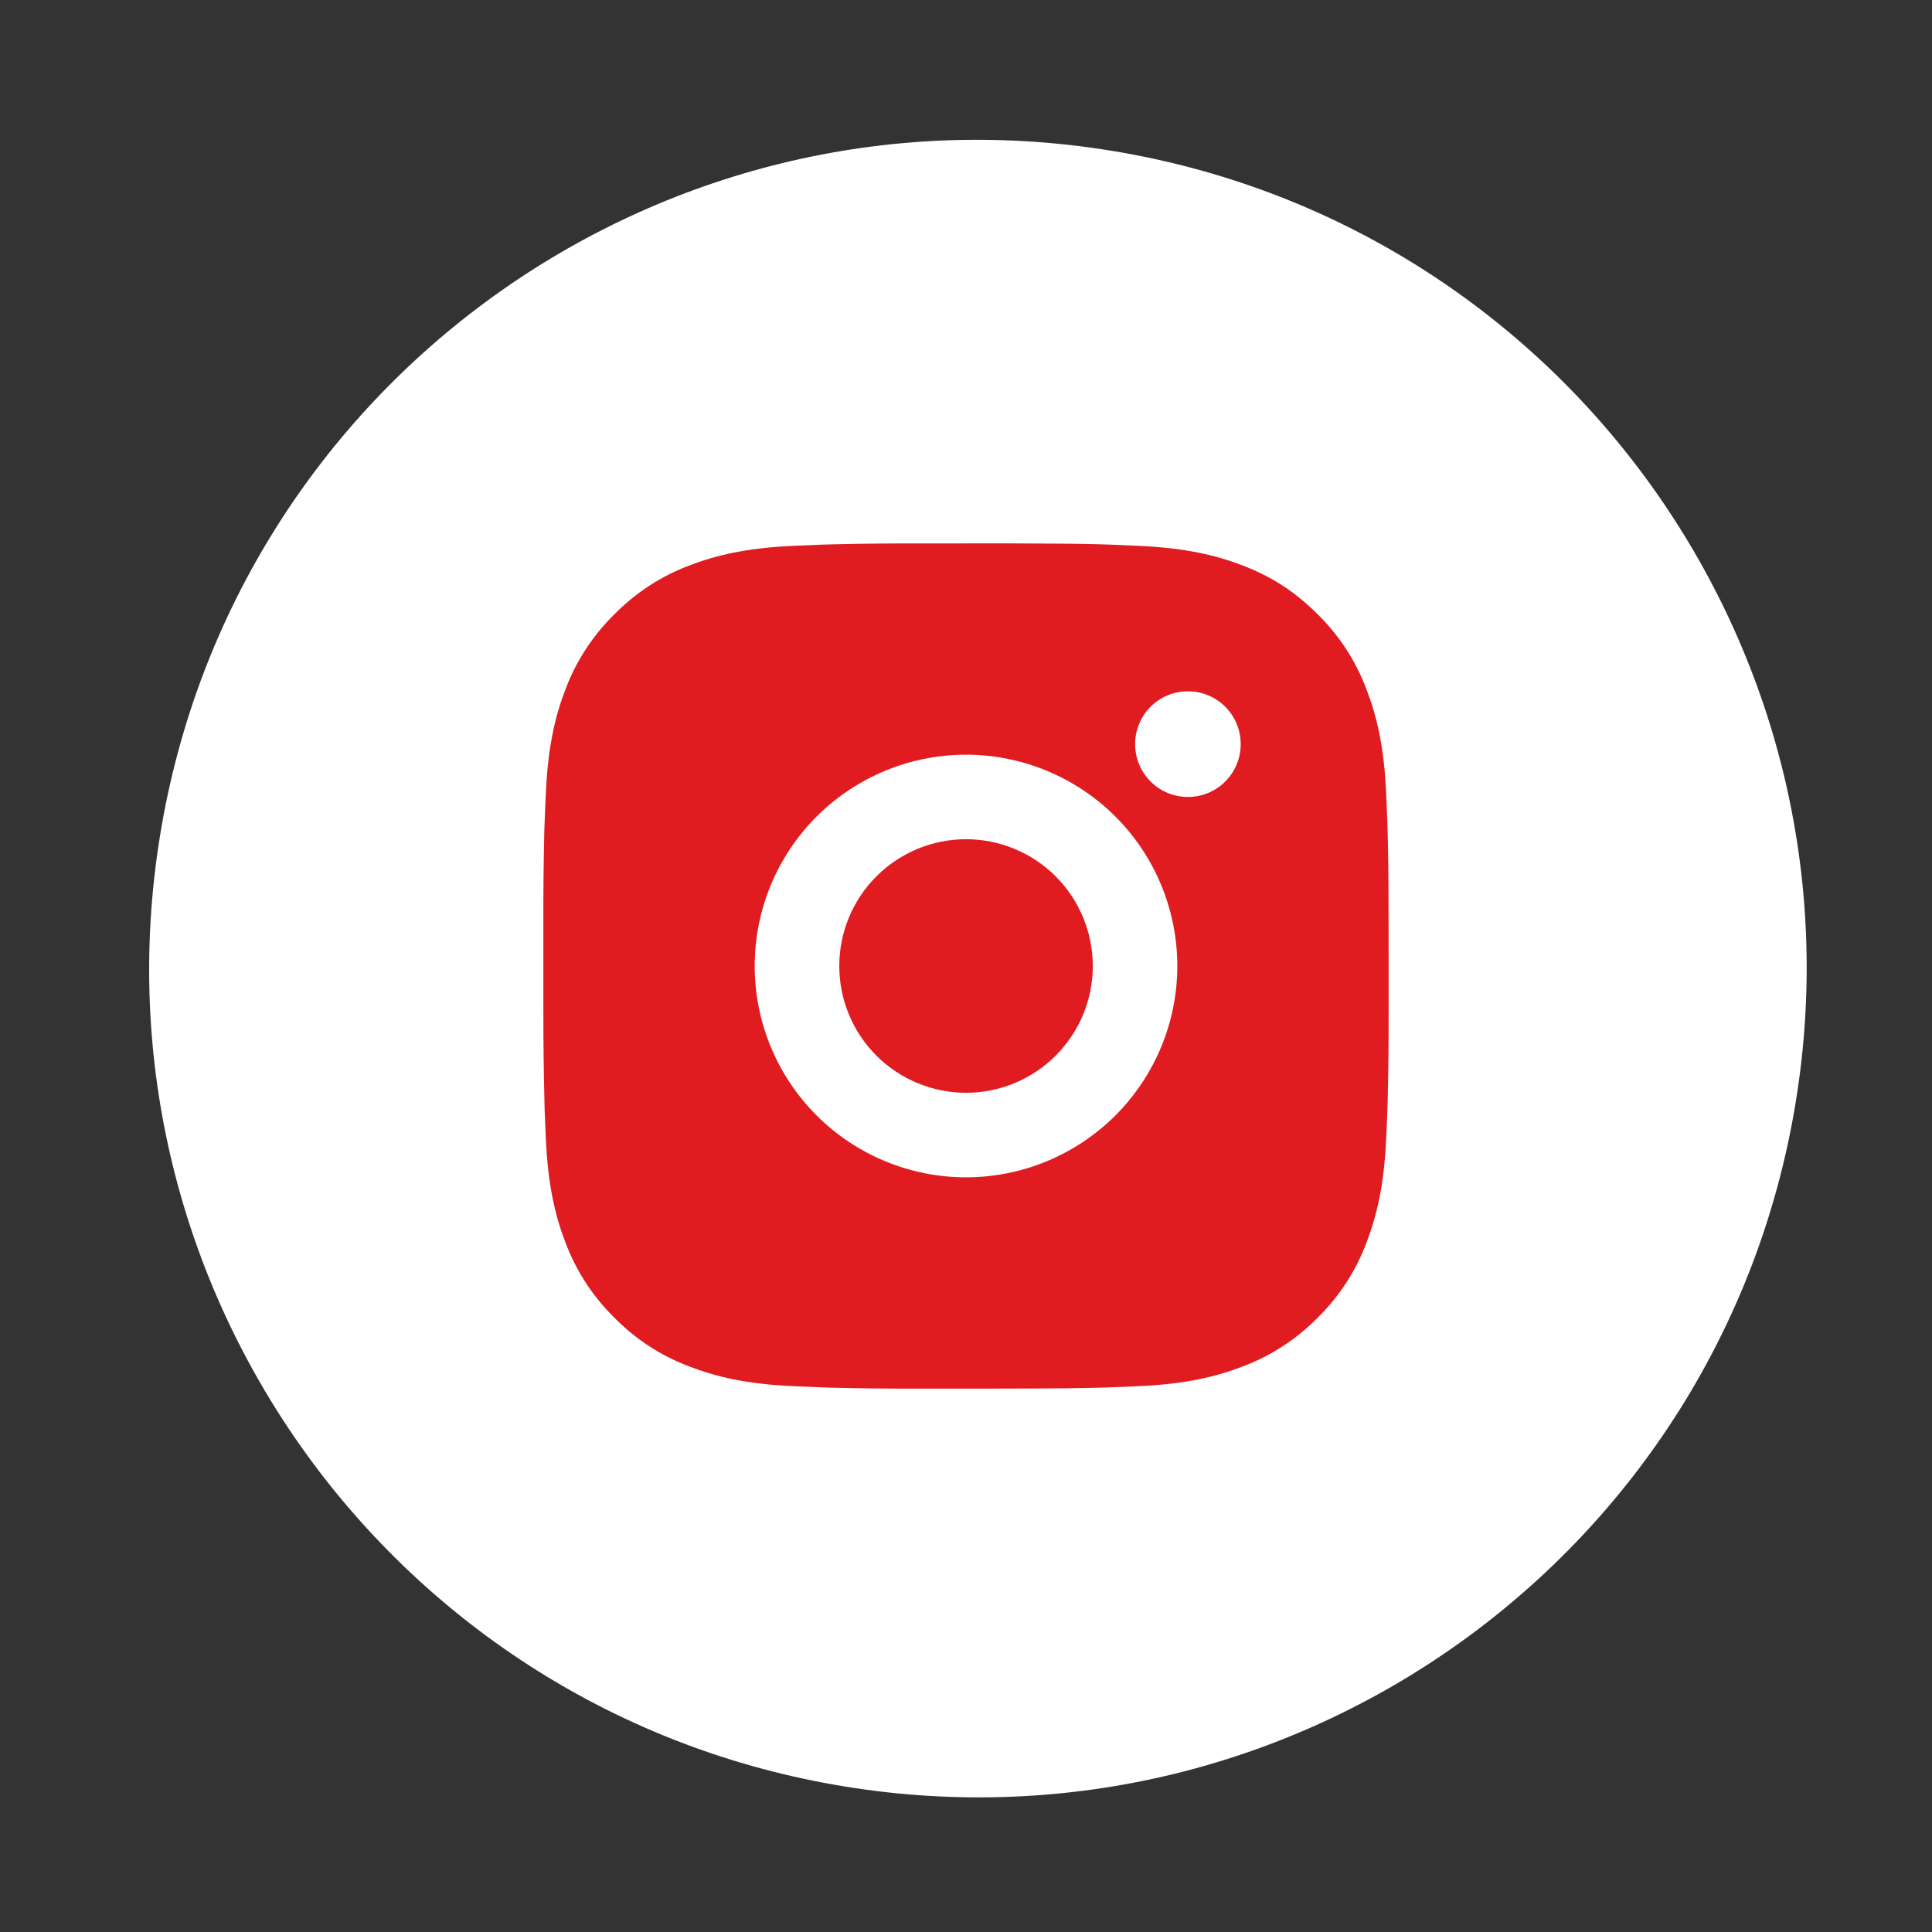
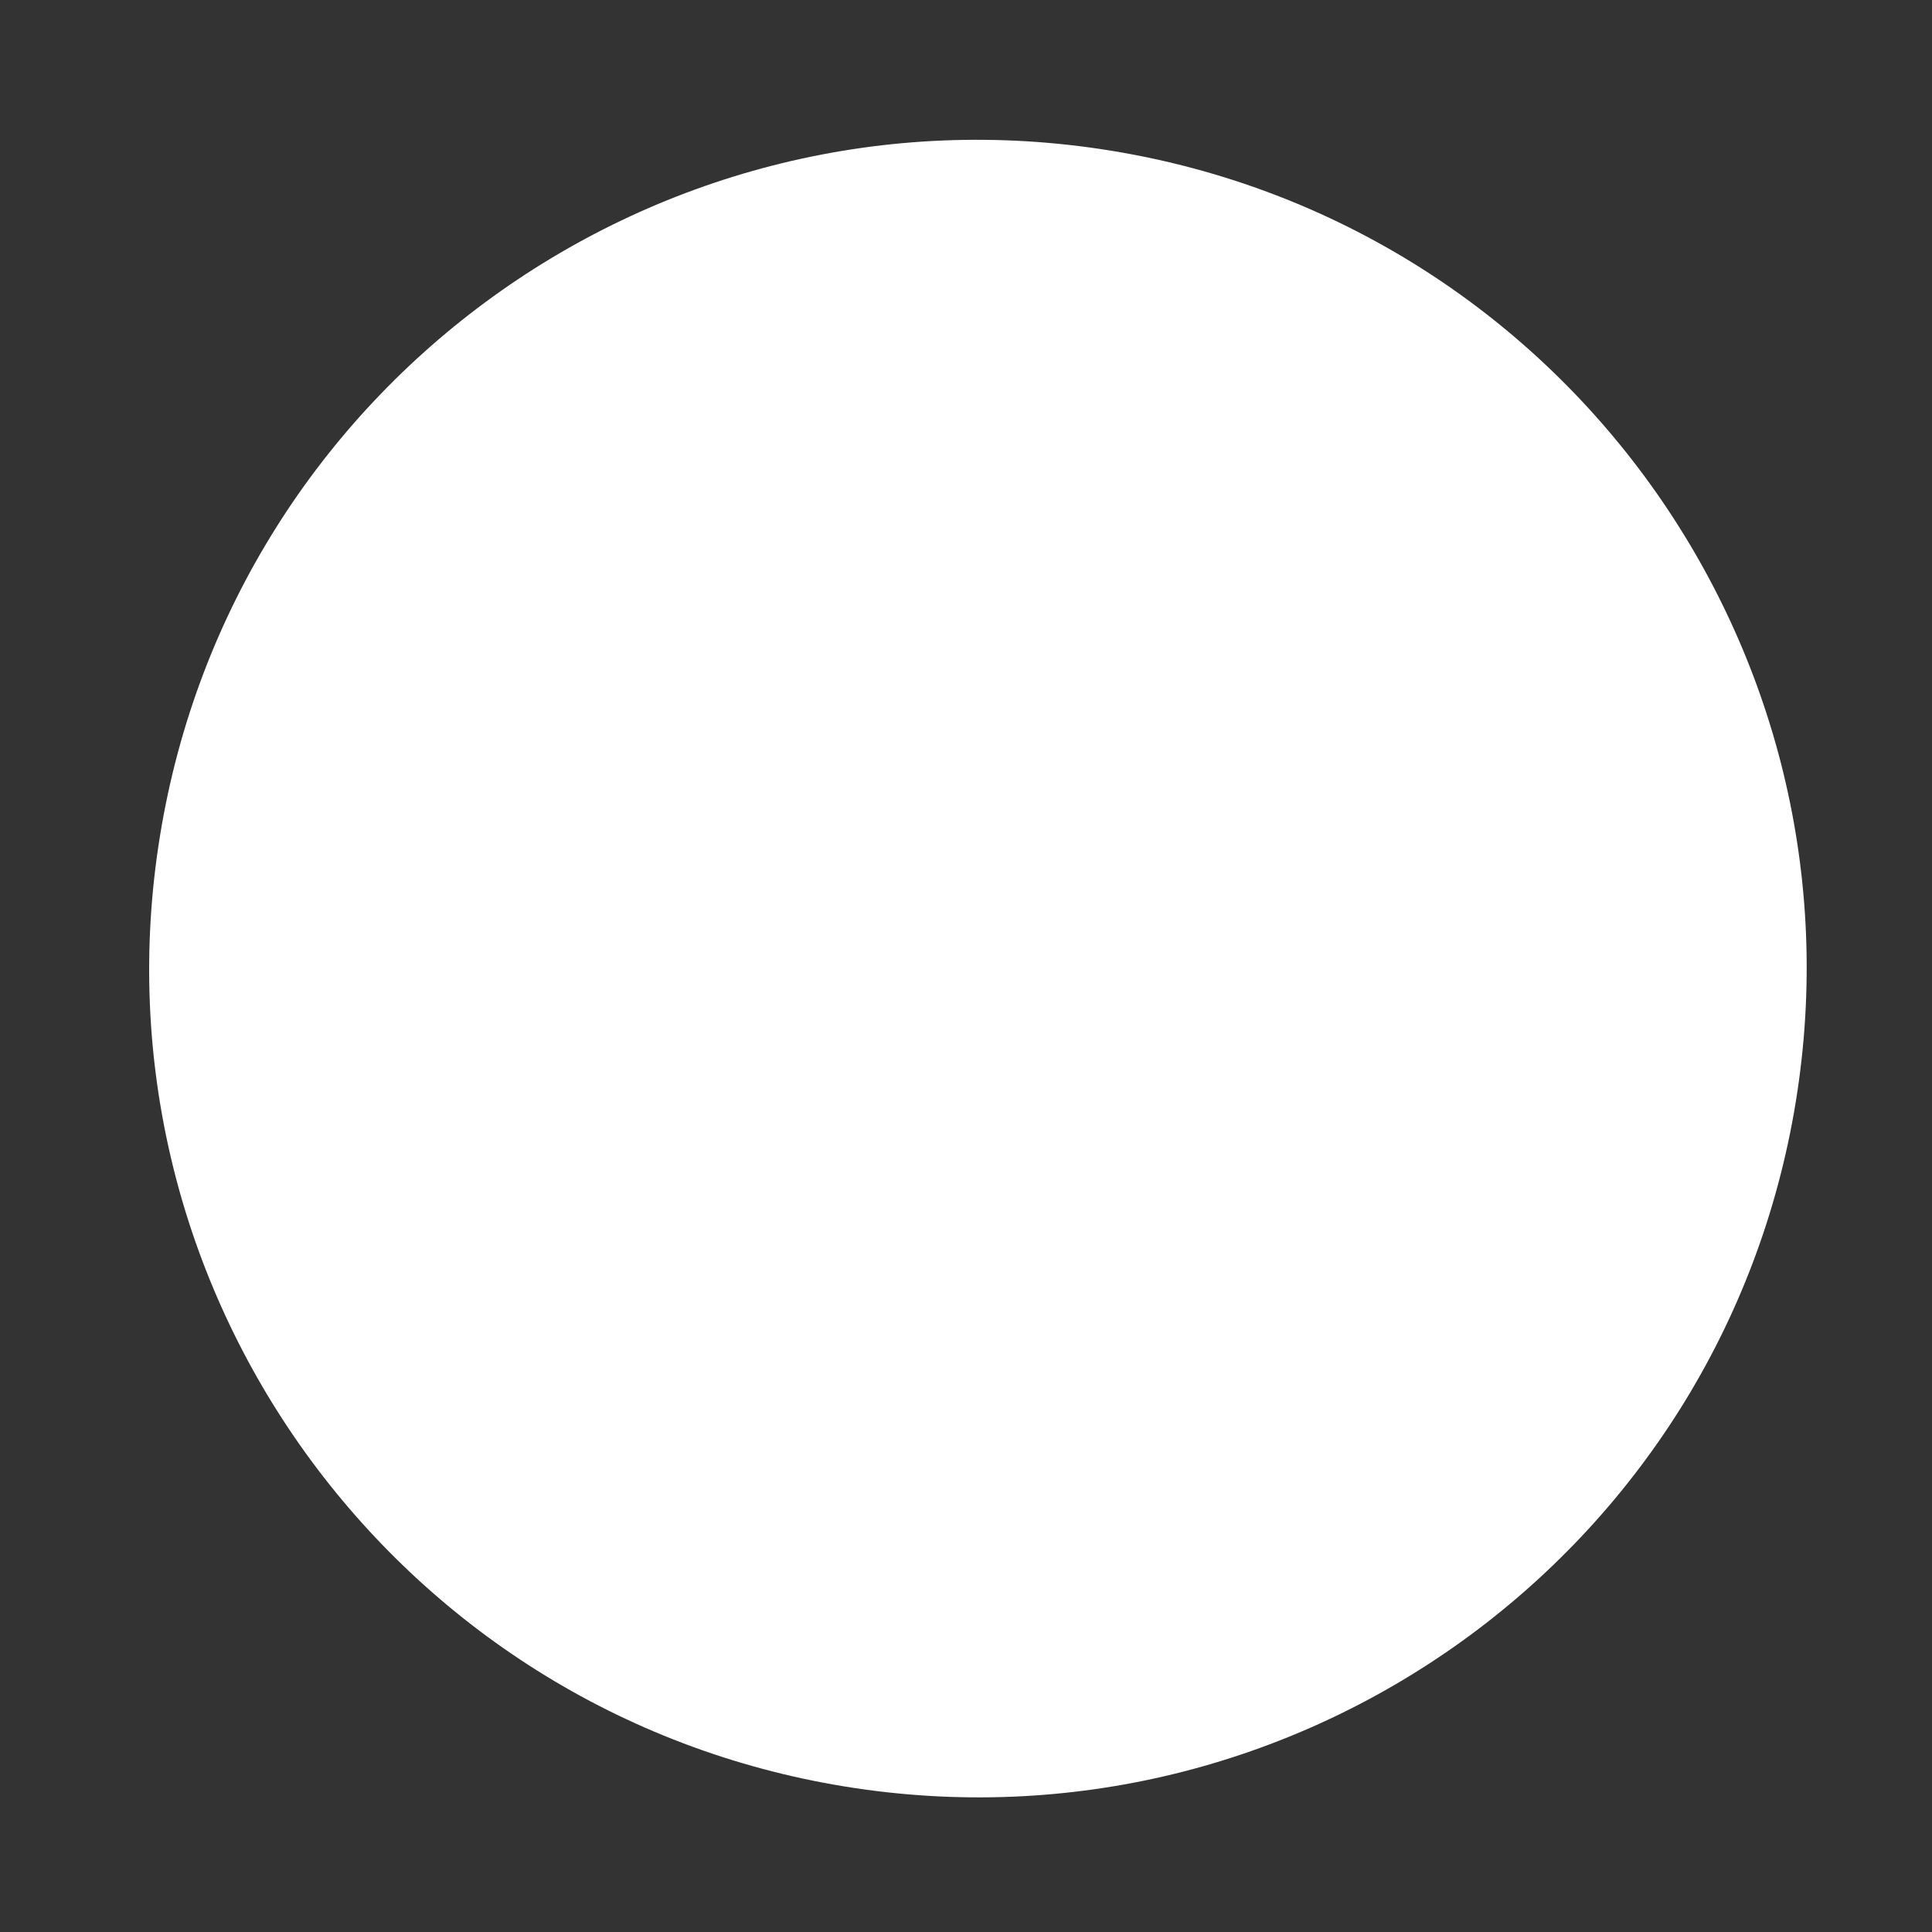
<svg xmlns="http://www.w3.org/2000/svg" width="32" height="32" viewBox="0 0 32 32" fill="none">
  <rect x="0" y="0" width="32" height="32" fill="#333333" stroke="none" />
  <path d="M29.745 18.242C30.96 10.76 25.879 3.709 18.397 2.495C10.914 1.28 3.864 6.361 2.65 13.844C1.435 21.326 6.516 28.376 13.998 29.591C21.481 30.805 28.531 25.724 29.745 18.242Z" fill="white" />
-   <path d="M16.72 9C17.507 9.002 17.907 9.006 18.252 9.016L18.388 9.021C18.544 9.027 18.699 9.034 18.886 9.042C19.631 9.077 20.139 9.195 20.585 9.367C21.047 9.545 21.436 9.786 21.825 10.175C22.181 10.524 22.457 10.948 22.632 11.415C22.805 11.861 22.923 12.369 22.958 13.114C22.966 13.301 22.973 13.455 22.979 13.613L22.983 13.749C22.993 14.093 22.998 14.493 22.999 15.28L23 15.802V16.719C23.001 17.23 22.996 17.741 22.984 18.251L22.979 18.387C22.974 18.544 22.967 18.699 22.958 18.885C22.923 19.631 22.804 20.138 22.632 20.585C22.457 21.052 22.181 21.475 21.825 21.825C21.475 22.181 21.052 22.457 20.585 22.632C20.139 22.805 19.631 22.923 18.886 22.958L18.388 22.979L18.252 22.983C17.907 22.993 17.507 22.998 16.72 22.999L16.197 23H15.281C14.77 23.002 14.26 22.996 13.749 22.984L13.613 22.979C13.447 22.973 13.281 22.966 13.115 22.958C12.37 22.923 11.862 22.805 11.415 22.632C10.948 22.456 10.525 22.181 10.176 21.825C9.819 21.475 9.544 21.052 9.368 20.585C9.195 20.139 9.077 19.631 9.042 18.885L9.021 18.387L9.018 18.251C9.005 17.741 8.999 17.23 9 16.719V15.28C8.998 14.77 9.004 14.259 9.016 13.749L9.021 13.613C9.026 13.455 9.033 13.301 9.042 13.114C9.077 12.369 9.194 11.861 9.367 11.415C9.543 10.947 9.82 10.524 10.176 10.175C10.526 9.819 10.948 9.543 11.415 9.367C11.862 9.195 12.369 9.077 13.115 9.042C13.301 9.034 13.456 9.027 13.613 9.021L13.749 9.017C14.259 9.004 14.77 8.999 15.28 9.001L16.72 9ZM16 12.5C15.072 12.5 14.182 12.869 13.525 13.525C12.869 14.181 12.5 15.072 12.5 16C12.5 16.928 12.869 17.818 13.525 18.475C14.182 19.131 15.072 19.5 16 19.5C16.928 19.5 17.818 19.131 18.475 18.475C19.131 17.818 19.5 16.928 19.5 16C19.5 15.072 19.131 14.181 18.475 13.525C17.818 12.869 16.928 12.5 16 12.5ZM16 13.9C16.276 13.9 16.549 13.954 16.804 14.06C17.058 14.165 17.29 14.32 17.485 14.515C17.68 14.71 17.835 14.941 17.94 15.196C18.046 15.451 18.1 15.724 18.1 15.999C18.1 16.275 18.046 16.548 17.941 16.803C17.835 17.058 17.68 17.289 17.485 17.485C17.291 17.68 17.059 17.834 16.804 17.94C16.55 18.045 16.276 18.1 16.001 18.1C15.444 18.1 14.91 17.878 14.516 17.485C14.122 17.091 13.901 16.557 13.901 16C13.901 15.443 14.122 14.909 14.516 14.515C14.91 14.121 15.444 13.9 16.001 13.9M19.676 11.45C19.444 11.45 19.221 11.542 19.057 11.706C18.893 11.87 18.801 12.093 18.801 12.325C18.801 12.557 18.893 12.78 19.057 12.944C19.221 13.108 19.444 13.2 19.676 13.2C19.908 13.2 20.13 13.108 20.294 12.944C20.458 12.78 20.55 12.557 20.55 12.325C20.55 12.093 20.458 11.87 20.294 11.706C20.13 11.542 19.908 11.45 19.676 11.45Z" fill="#E01C21" />
</svg>